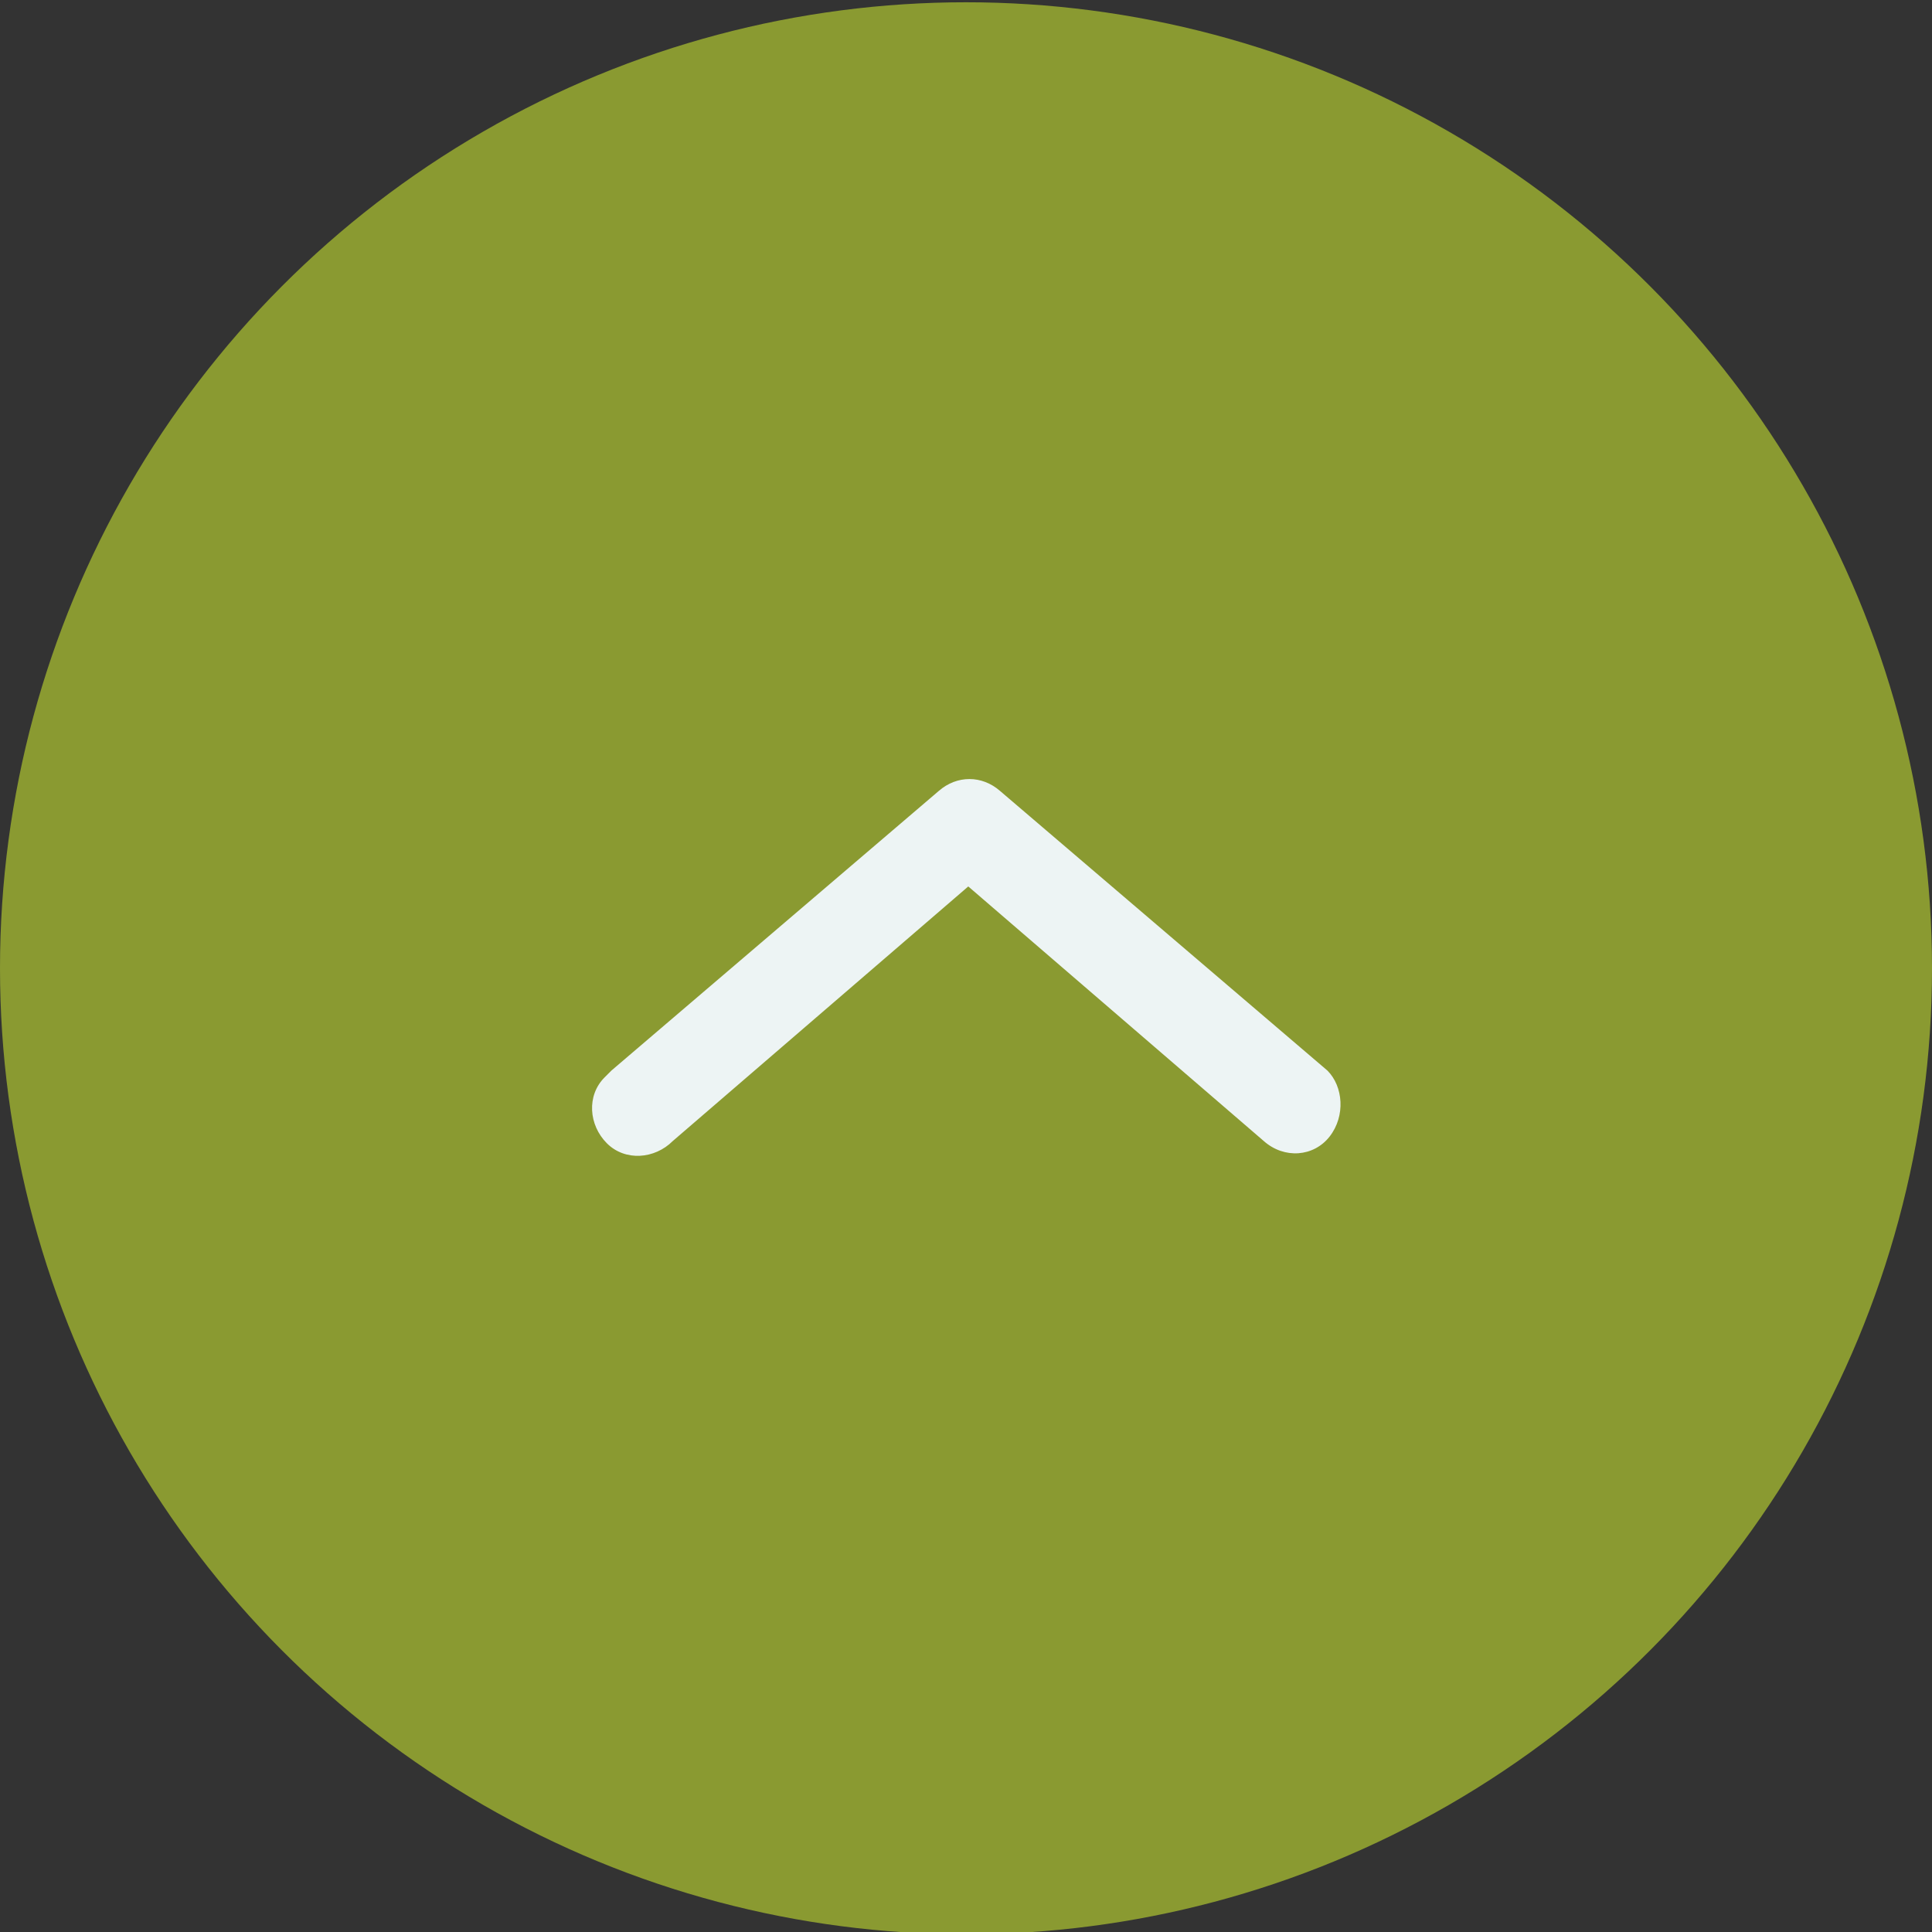
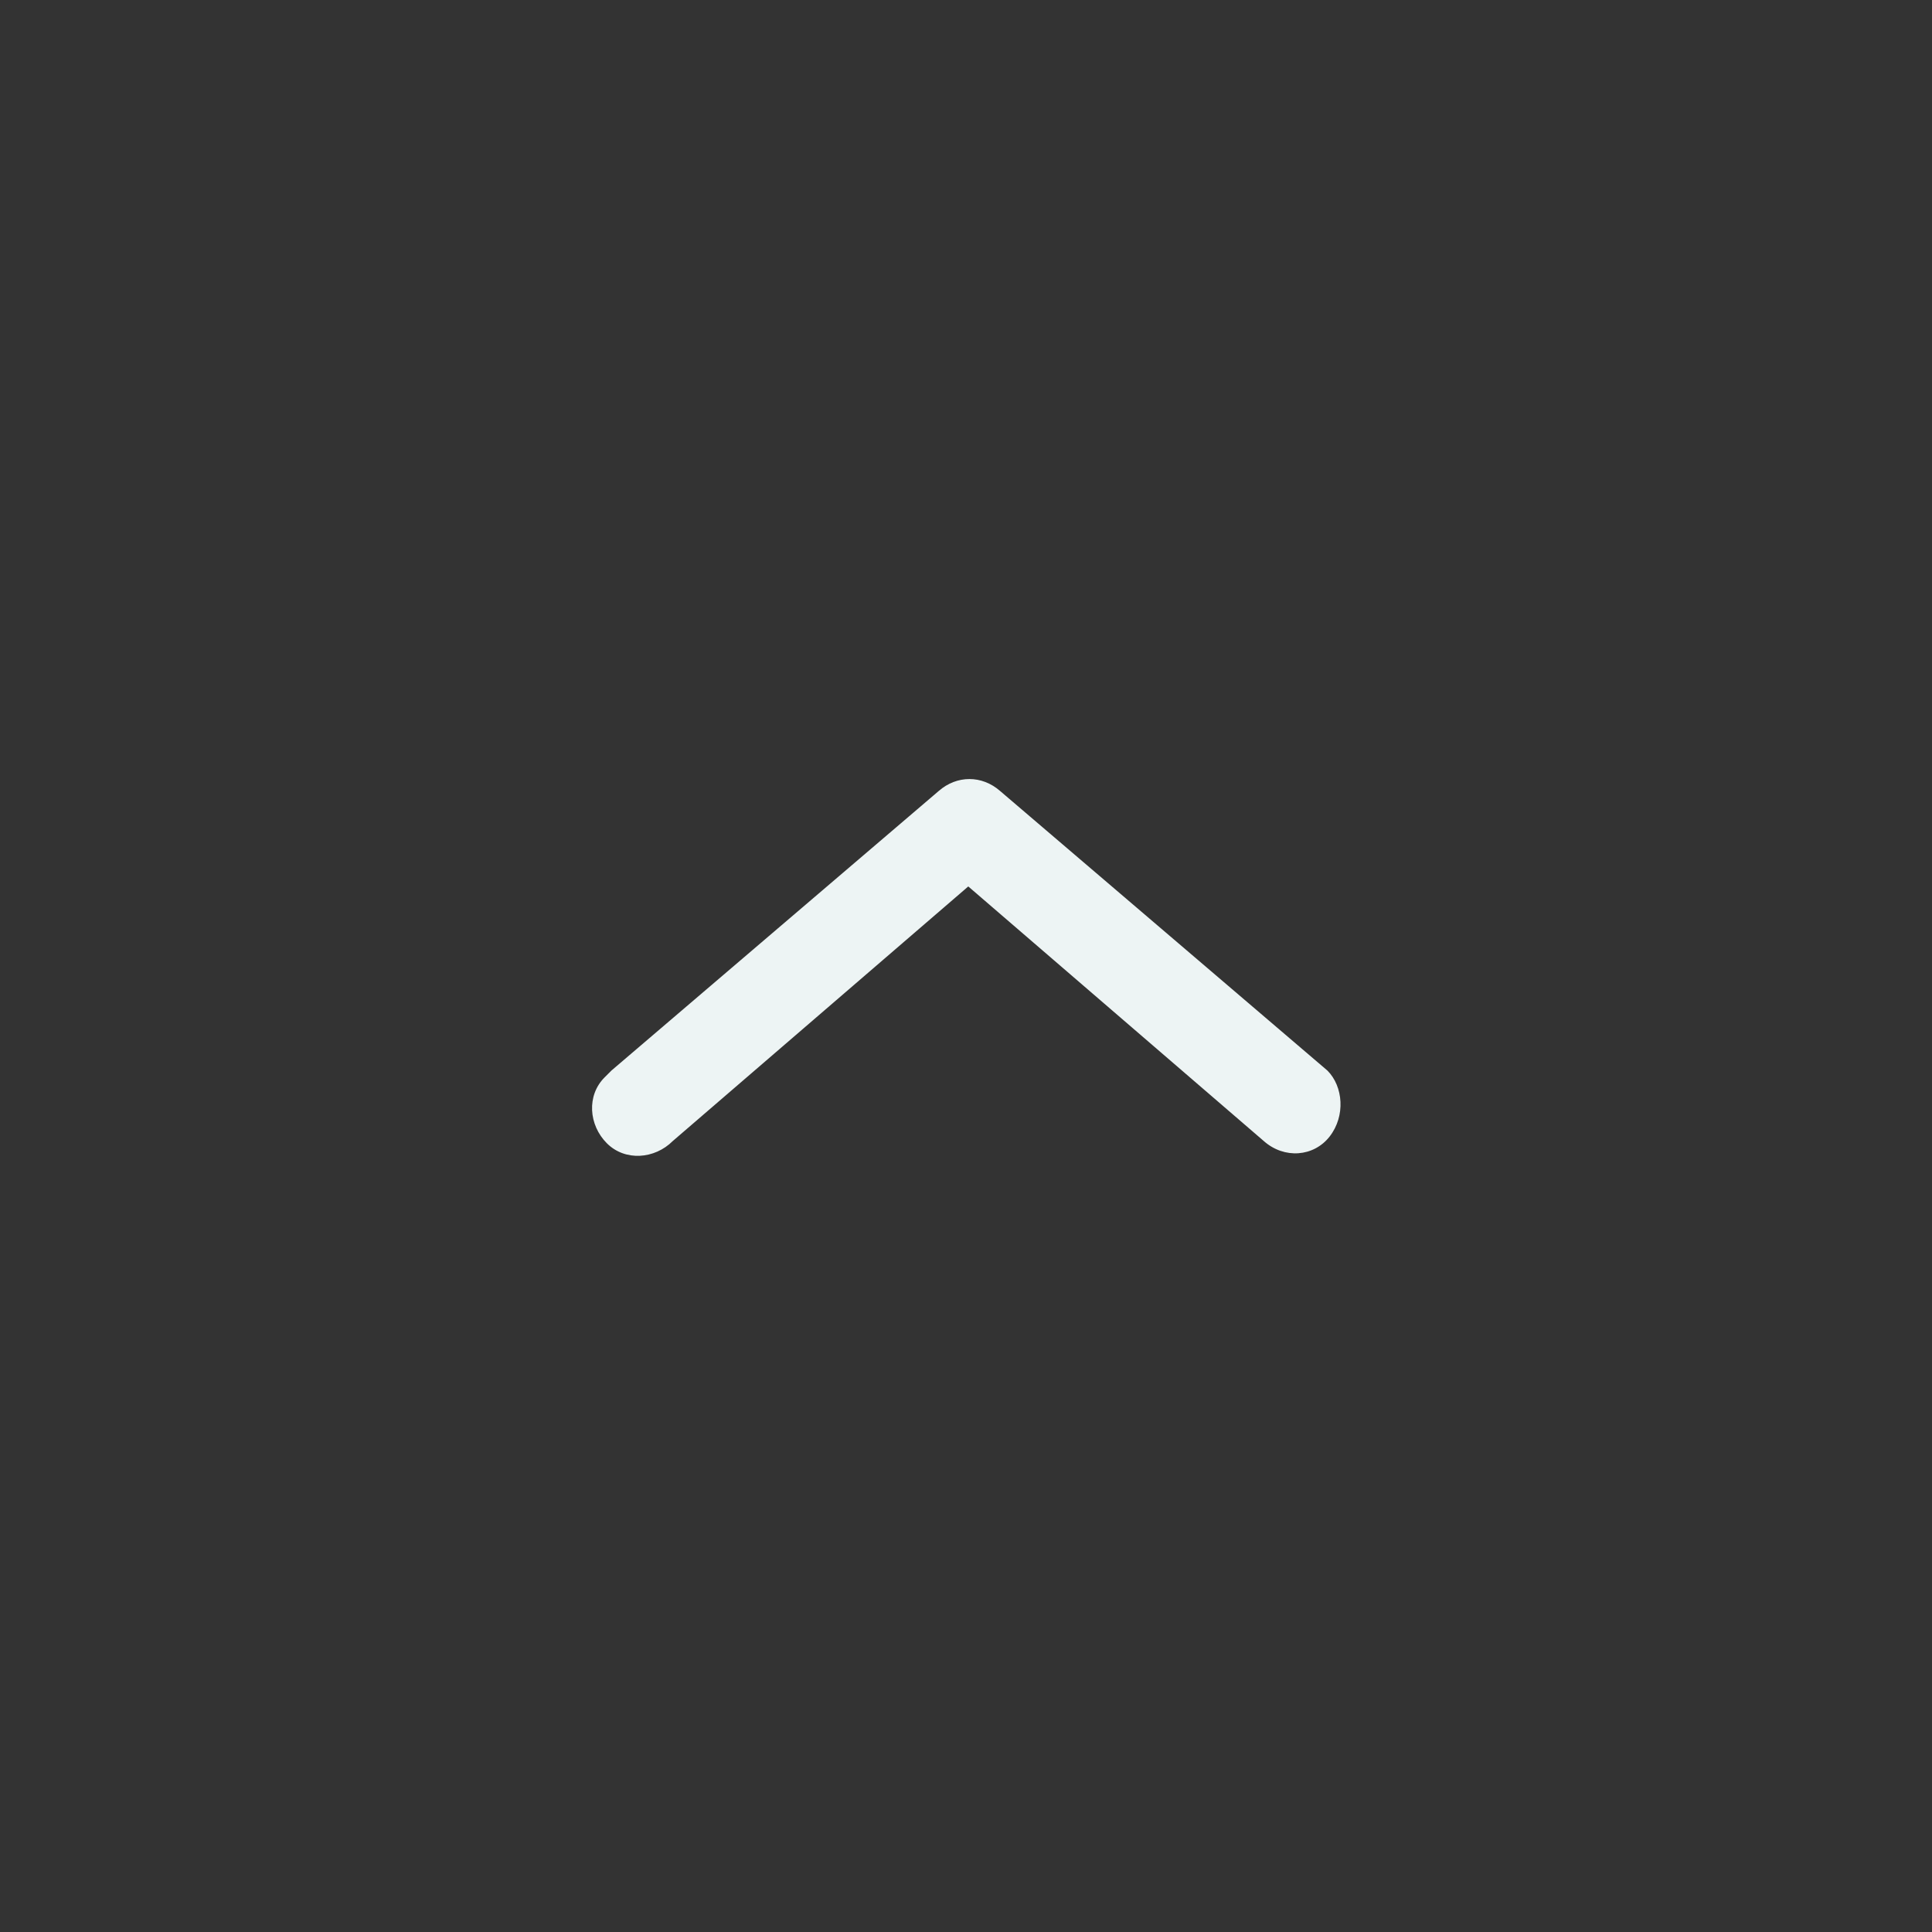
<svg xmlns="http://www.w3.org/2000/svg" version="1.1" id="レイヤー_1" x="0px" y="0px" viewBox="0 0 85 85" style="enable-background:new 0 0 85 85;" xml:space="preserve">
  <rect x="0" y="0" width="85" height="85" fill="#333333" stroke="none" />
  <style type="text/css">
	.st0{fill:#8A9A31;}
	.st1{fill:#EDF4F4;}
</style>
-   <circle class="st0" cx="42.5" cy="42.6" r="42.5" />
  <path class="st1" d="M58.5,50c-0.7,0.9-2,1-2.9,0.2L42.6,39l-13,11.2c-0.8,0.8-2.1,0.9-2.9,0.1c-0.8-0.8-0.9-2.1-0.1-2.9  c0.1-0.1,0.2-0.2,0.3-0.3l14.4-12.3c0.8-0.7,1.9-0.7,2.7,0l14.4,12.3C59.1,47.8,59.2,49.1,58.5,50z" />
</svg>